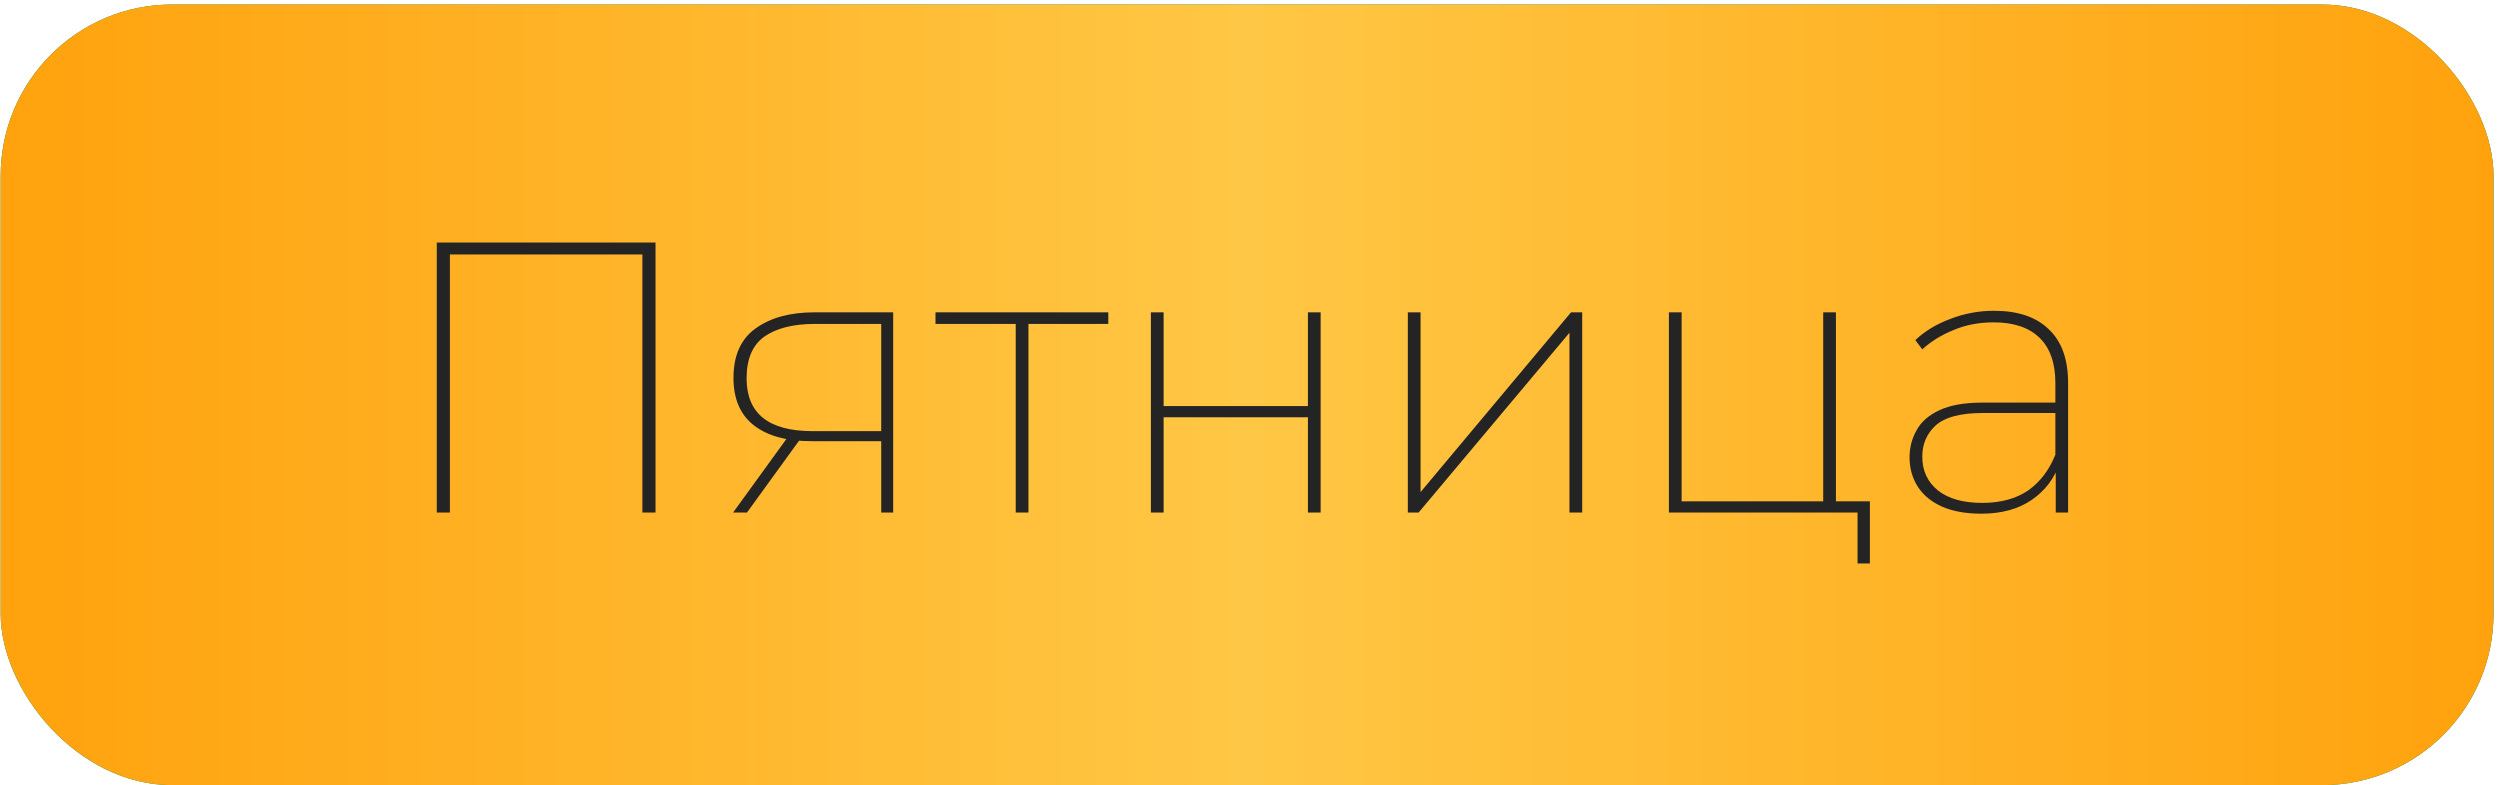
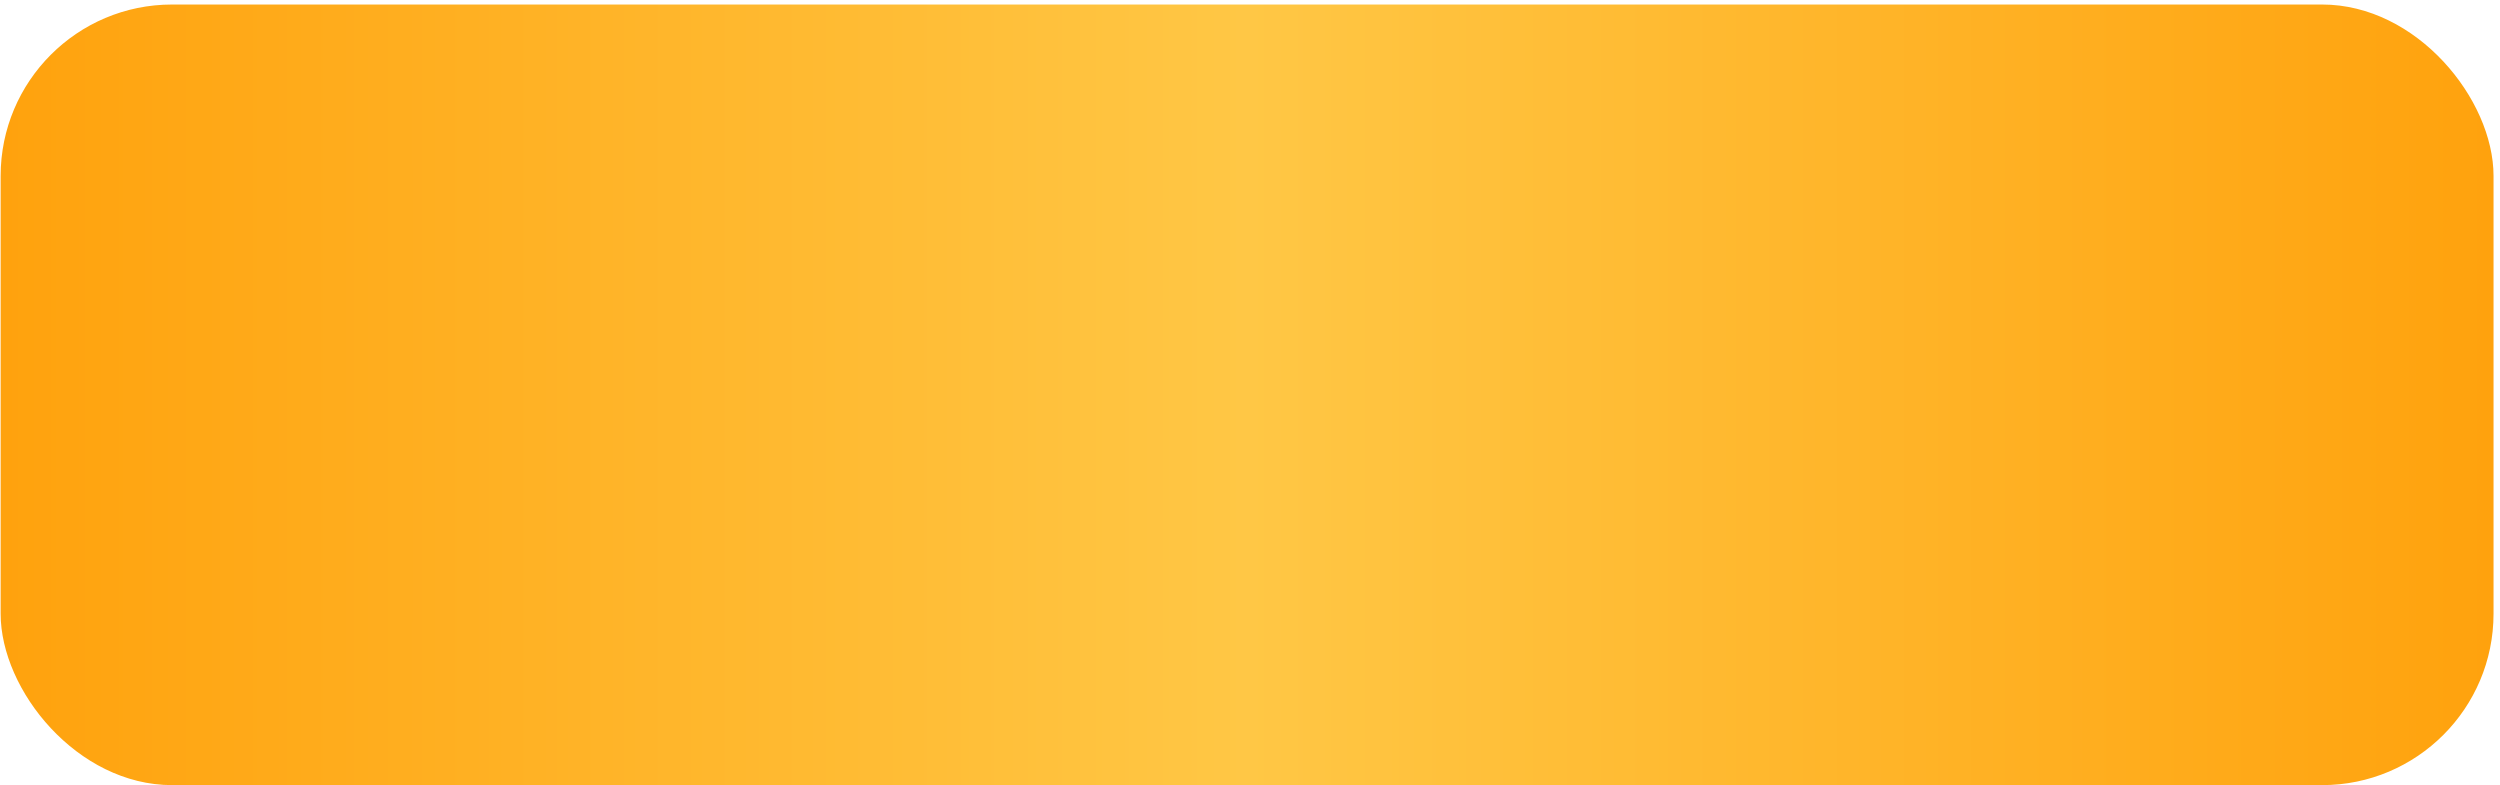
<svg xmlns="http://www.w3.org/2000/svg" width="121" height="38" viewBox="0 0 121 38" fill="none">
-   <rect x="0.031" y="0.219" width="120.656" height="37.781" rx="8.296" fill="#007F46" />
  <rect x="0.031" y="0.219" width="120.656" height="37.781" rx="8.296" fill="url(#paint0_linear_2011_214)" />
-   <path d="M21.14 24.807V11.737H31.727V24.807H31.092V12.092L31.316 12.316H21.551L21.775 12.092V24.807H21.14ZM42.651 24.807V21.185L42.819 21.353H39.253C38.07 21.353 37.149 21.098 36.489 20.587C35.83 20.077 35.5 19.311 35.5 18.291C35.5 17.208 35.855 16.411 36.564 15.901C37.286 15.378 38.232 15.117 39.402 15.117H43.23V24.807H42.651ZM35.481 24.807L38.188 21.073H38.861L36.153 24.807H35.481ZM42.651 21.035V15.471L42.819 15.677H39.458C38.4 15.677 37.578 15.882 36.993 16.293C36.421 16.703 36.135 17.376 36.135 18.309C36.135 20.015 37.199 20.867 39.327 20.867H42.819L42.651 21.035ZM49.161 24.807V15.471L49.348 15.677H45.278V15.117H53.642V15.677H49.572L49.777 15.471V24.807H49.161ZM55.703 24.807V15.117H56.319V19.654H63.303V15.117H63.919V24.807H63.303V20.195H56.319V24.807H55.703ZM68.139 24.807V15.117H68.755V23.817L76.037 15.117H76.578V24.807H75.962V16.106L68.661 24.807H68.139ZM80.775 24.807V15.117H81.391V24.265H88.243V15.117H88.859V24.807H80.775ZM89.905 27.271V24.676L90.11 24.807H88.243V24.265H90.502V27.271H89.905ZM99.498 24.807V22.548L99.48 22.212V18.533C99.48 17.575 99.224 16.847 98.714 16.349C98.204 15.851 97.463 15.602 96.492 15.602C95.783 15.602 95.135 15.726 94.55 15.975C93.965 16.212 93.461 16.523 93.038 16.909L92.702 16.461C93.162 16.025 93.729 15.683 94.401 15.434C95.073 15.172 95.776 15.042 96.511 15.042C97.668 15.042 98.552 15.341 99.162 15.938C99.784 16.523 100.096 17.388 100.096 18.533V24.807H99.498ZM95.895 24.863C95.16 24.863 94.532 24.751 94.009 24.527C93.499 24.303 93.106 23.985 92.833 23.575C92.559 23.151 92.422 22.672 92.422 22.137C92.422 21.664 92.534 21.228 92.758 20.83C92.982 20.419 93.349 20.096 93.859 19.859C94.382 19.61 95.079 19.486 95.951 19.486H99.704V19.99H95.951C94.893 19.99 94.139 20.189 93.691 20.587C93.256 20.985 93.038 21.49 93.038 22.099C93.038 22.784 93.293 23.332 93.803 23.743C94.314 24.141 95.023 24.34 95.932 24.34C96.828 24.34 97.569 24.141 98.154 23.743C98.739 23.332 99.181 22.753 99.48 22.006L99.685 22.417C99.436 23.151 98.988 23.743 98.341 24.191C97.693 24.639 96.878 24.863 95.895 24.863Z" fill="#242424" />
  <defs>
    <linearGradient id="paint0_linear_2011_214" x1="0.031" y1="19.109" x2="120.688" y2="19.109" gradientUnits="userSpaceOnUse">
      <stop stop-color="#FFA20D" />
      <stop offset="0.5" stop-color="#FFC745" />
      <stop offset="1" stop-color="#FFA20D" />
    </linearGradient>
  </defs>
</svg>